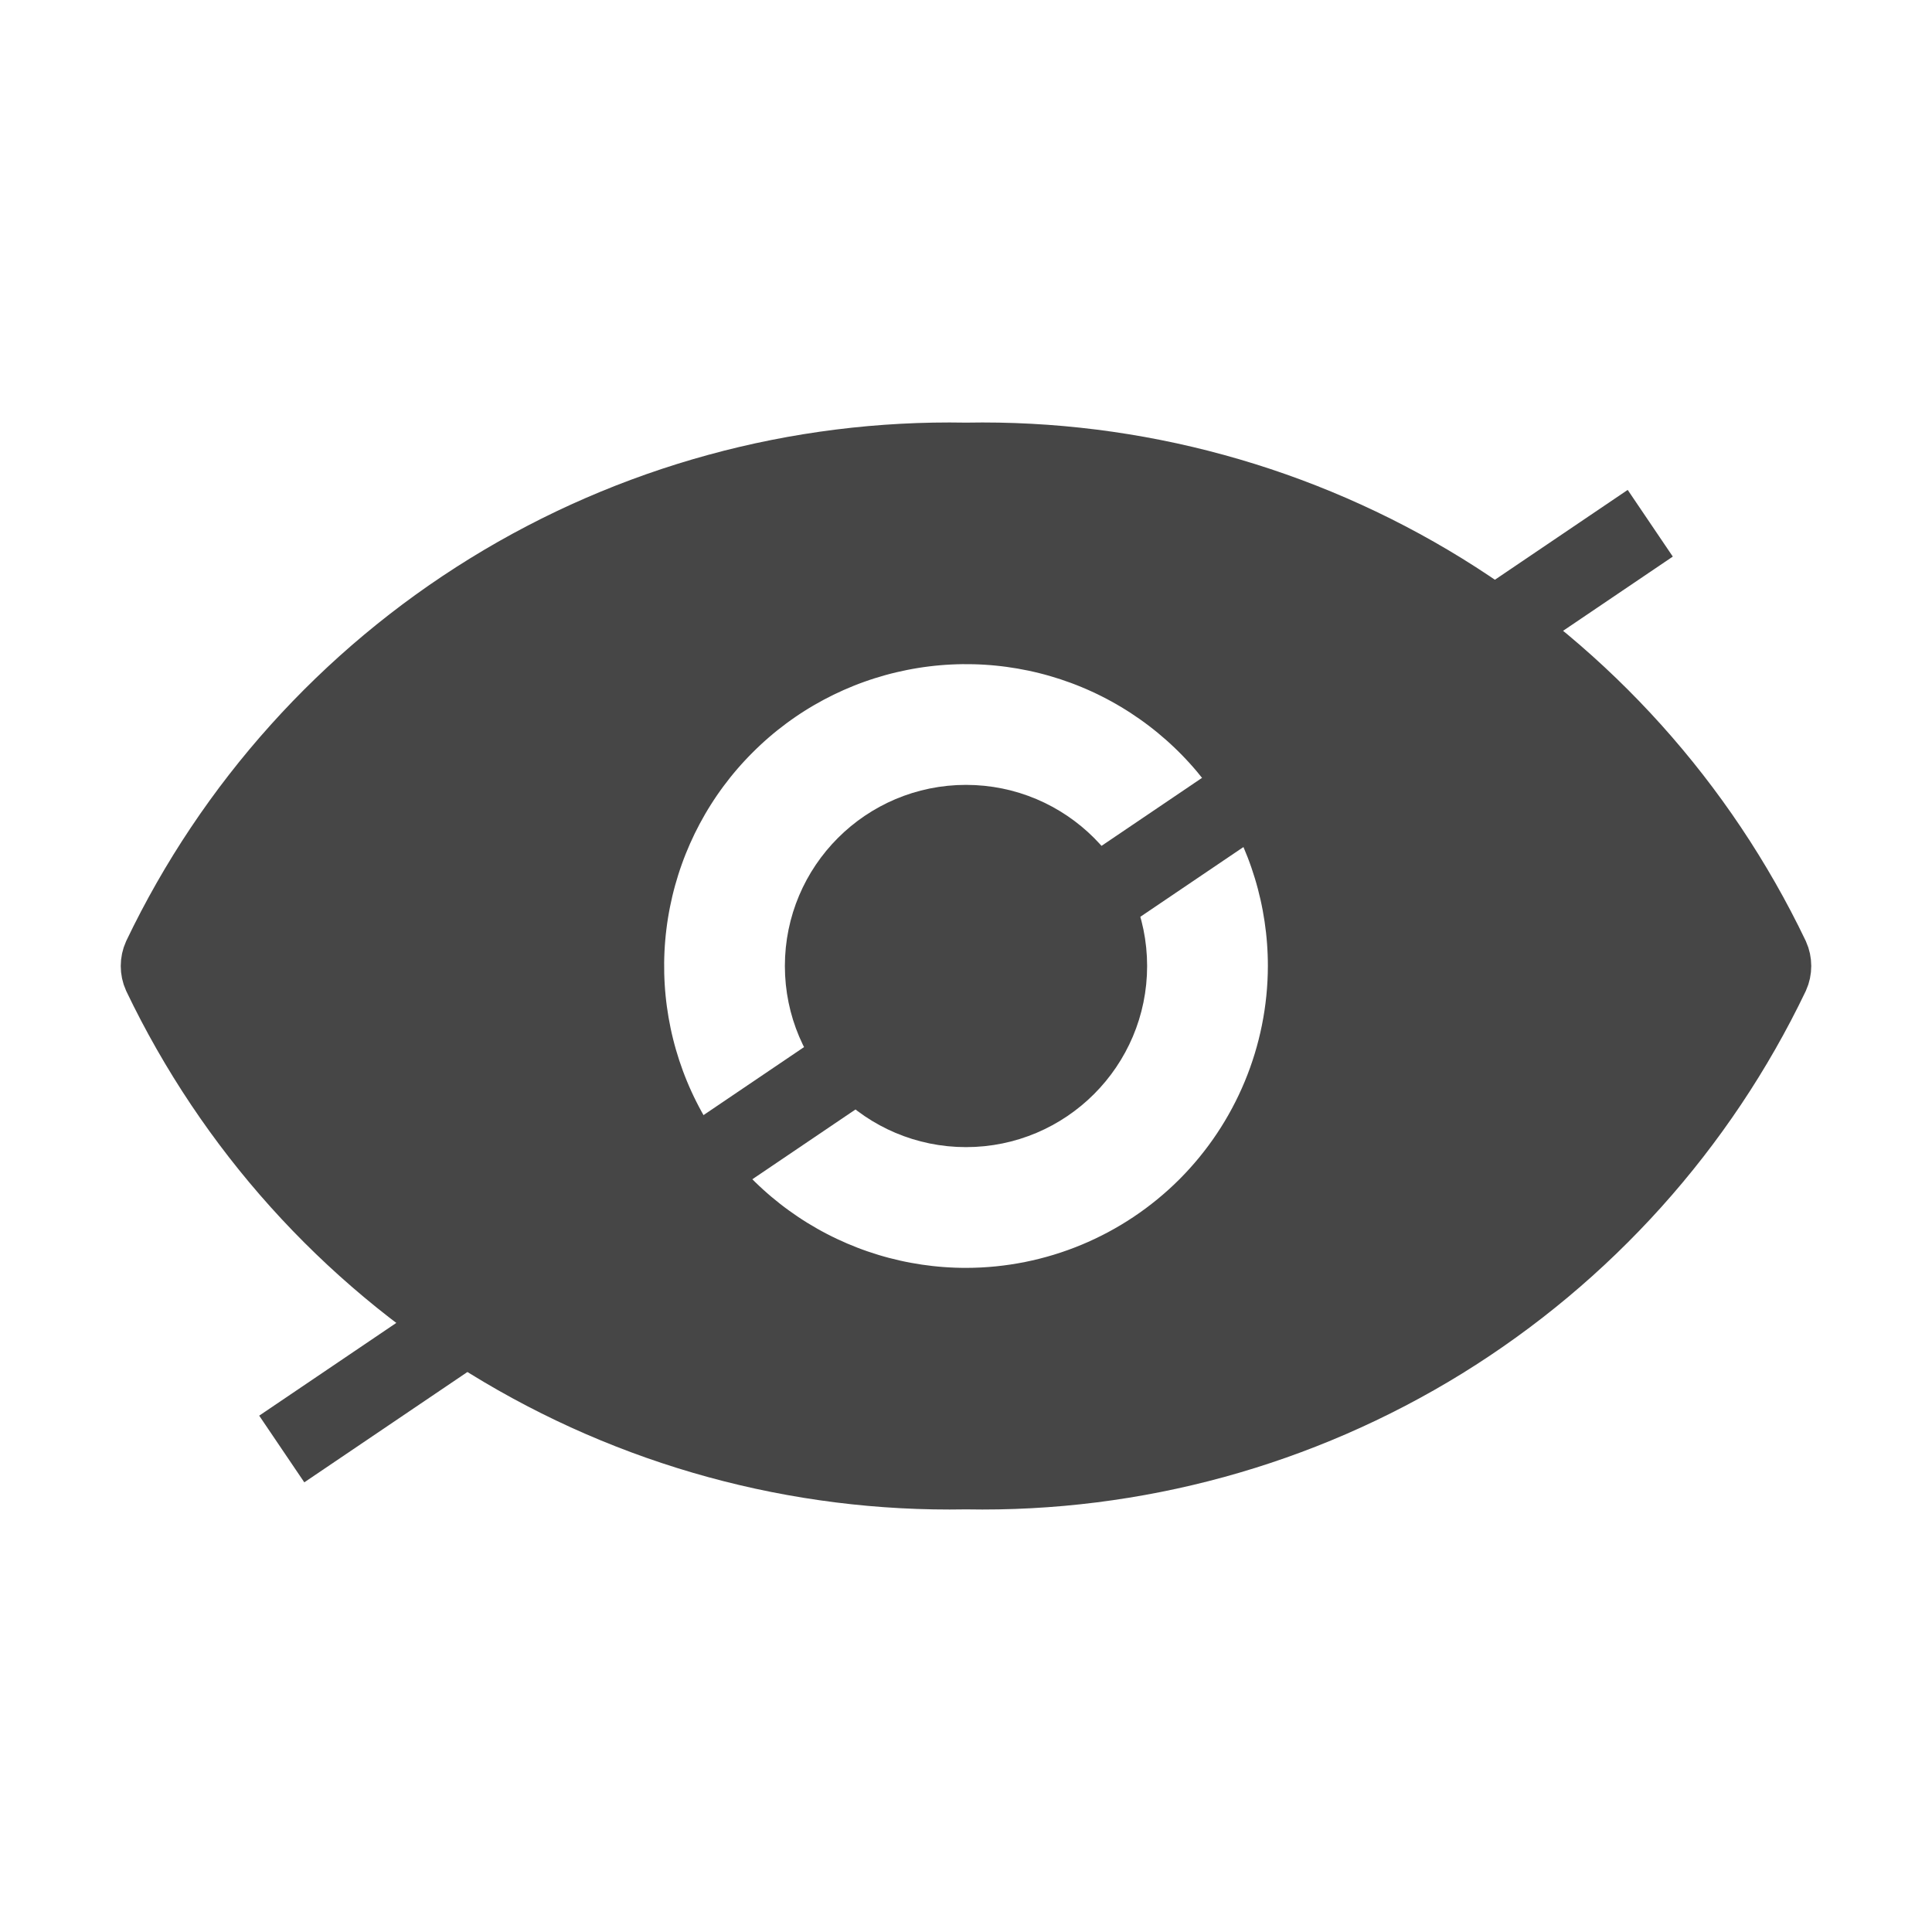
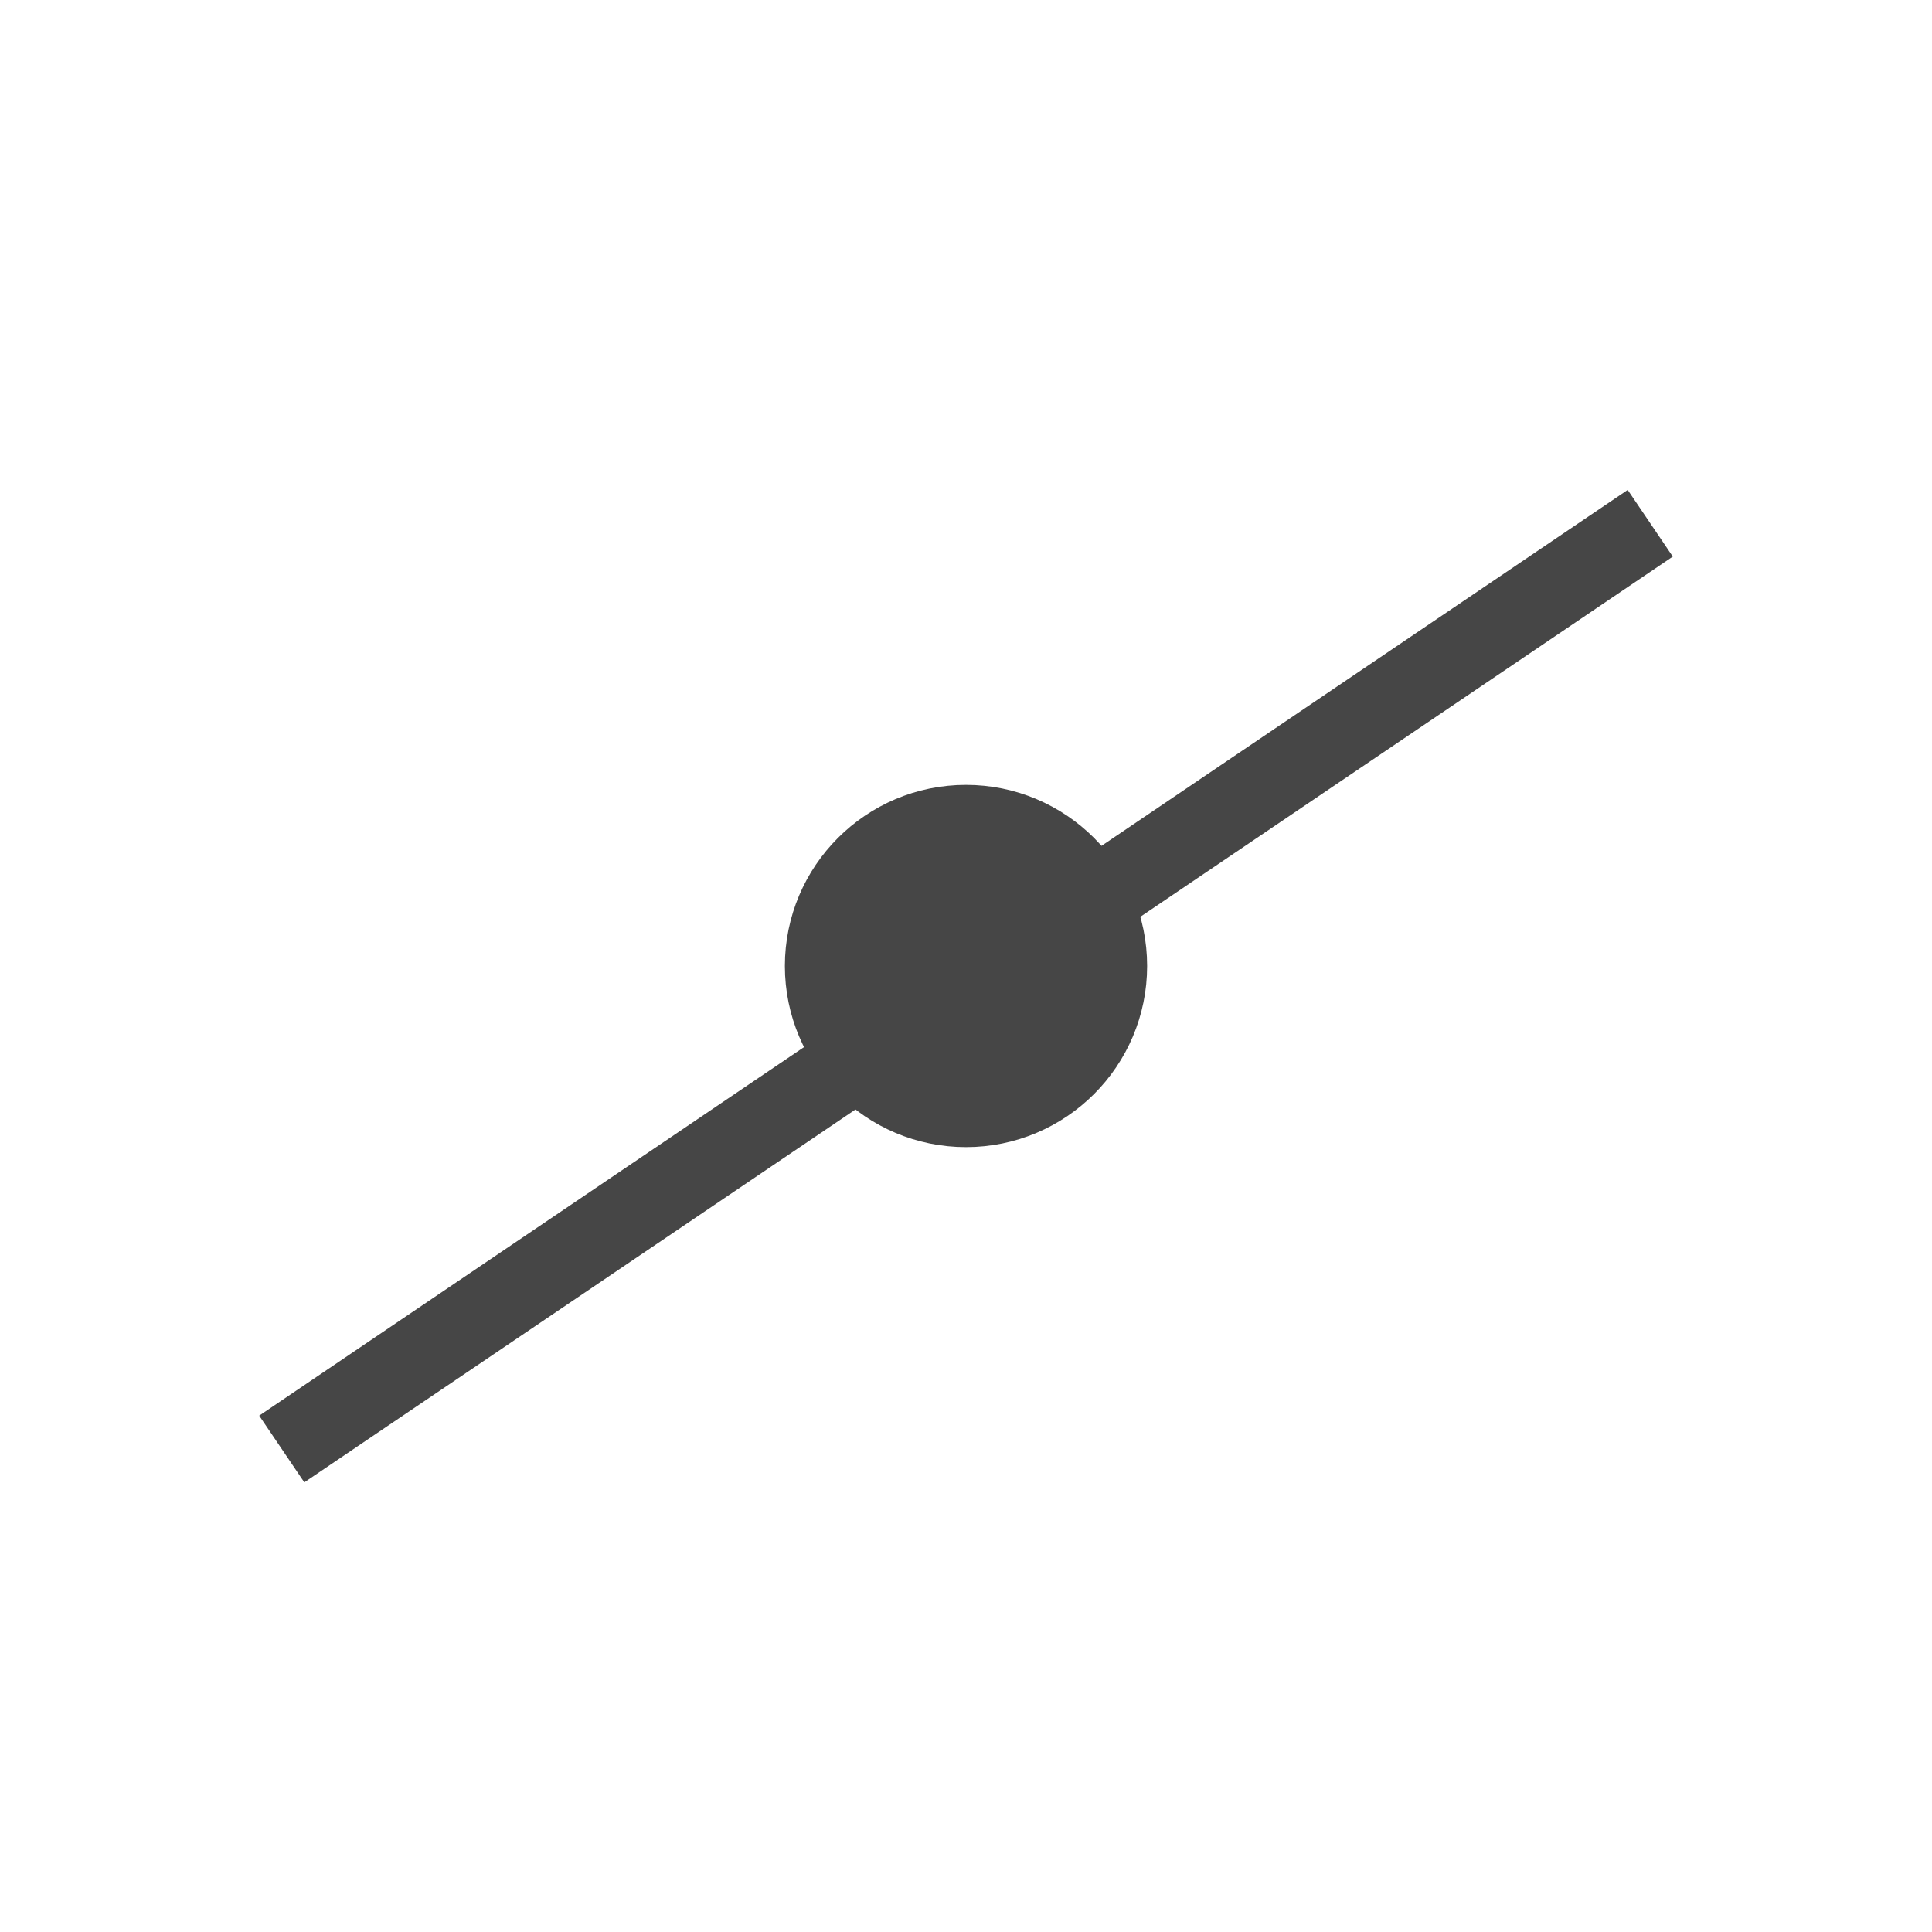
<svg xmlns="http://www.w3.org/2000/svg" width="24" height="24" viewBox="0 0 24 24" fill="none">
-   <path d="M11.991 5.75L12 5.75L12.009 5.75C14.087 5.712 16.132 6.272 17.9 7.363C19.666 8.454 21.082 10.029 21.979 11.901C21.993 11.932 22 11.966 22 12C22 12.034 21.993 12.068 21.979 12.099C21.082 13.971 19.666 15.546 17.9 16.637C16.132 17.728 14.087 18.288 12.009 18.25L12 18.25L11.991 18.25C9.913 18.288 7.868 17.728 6.1 16.637C4.333 15.546 2.918 13.971 2.021 12.099C2.007 12.068 2 12.034 2 12C2 11.966 2.007 11.932 2.021 11.901C2.918 10.029 4.333 8.454 6.1 7.363C7.868 6.272 9.913 5.712 11.991 5.75ZM12 16.25L12.001 16.25C13.127 16.249 14.207 15.8 15.004 15.004C15.8 14.207 16.248 13.127 16.25 12.001V12C16.25 11.159 16.001 10.338 15.534 9.639C15.067 8.94 14.403 8.395 13.626 8.073C12.85 7.752 11.995 7.668 11.171 7.832C10.346 7.996 9.589 8.4 8.995 8.995C8.4 9.589 7.996 10.346 7.832 11.171C7.668 11.995 7.752 12.85 8.073 13.626C8.395 14.403 8.94 15.067 9.639 15.534C10.338 16.001 11.159 16.25 12 16.25Z" fill="#464646" stroke="#464646" />
  <path d="M13.75 12C13.75 12.966 12.966 13.75 12 13.75C11.034 13.75 10.25 12.966 10.25 12C10.25 11.034 11.034 10.25 12 10.25C12.966 10.25 13.75 11.034 13.75 12Z" fill="#464646" stroke="#464646" />
  <path d="M3.5 18L20.5 6.5" stroke="#464646" />
</svg>